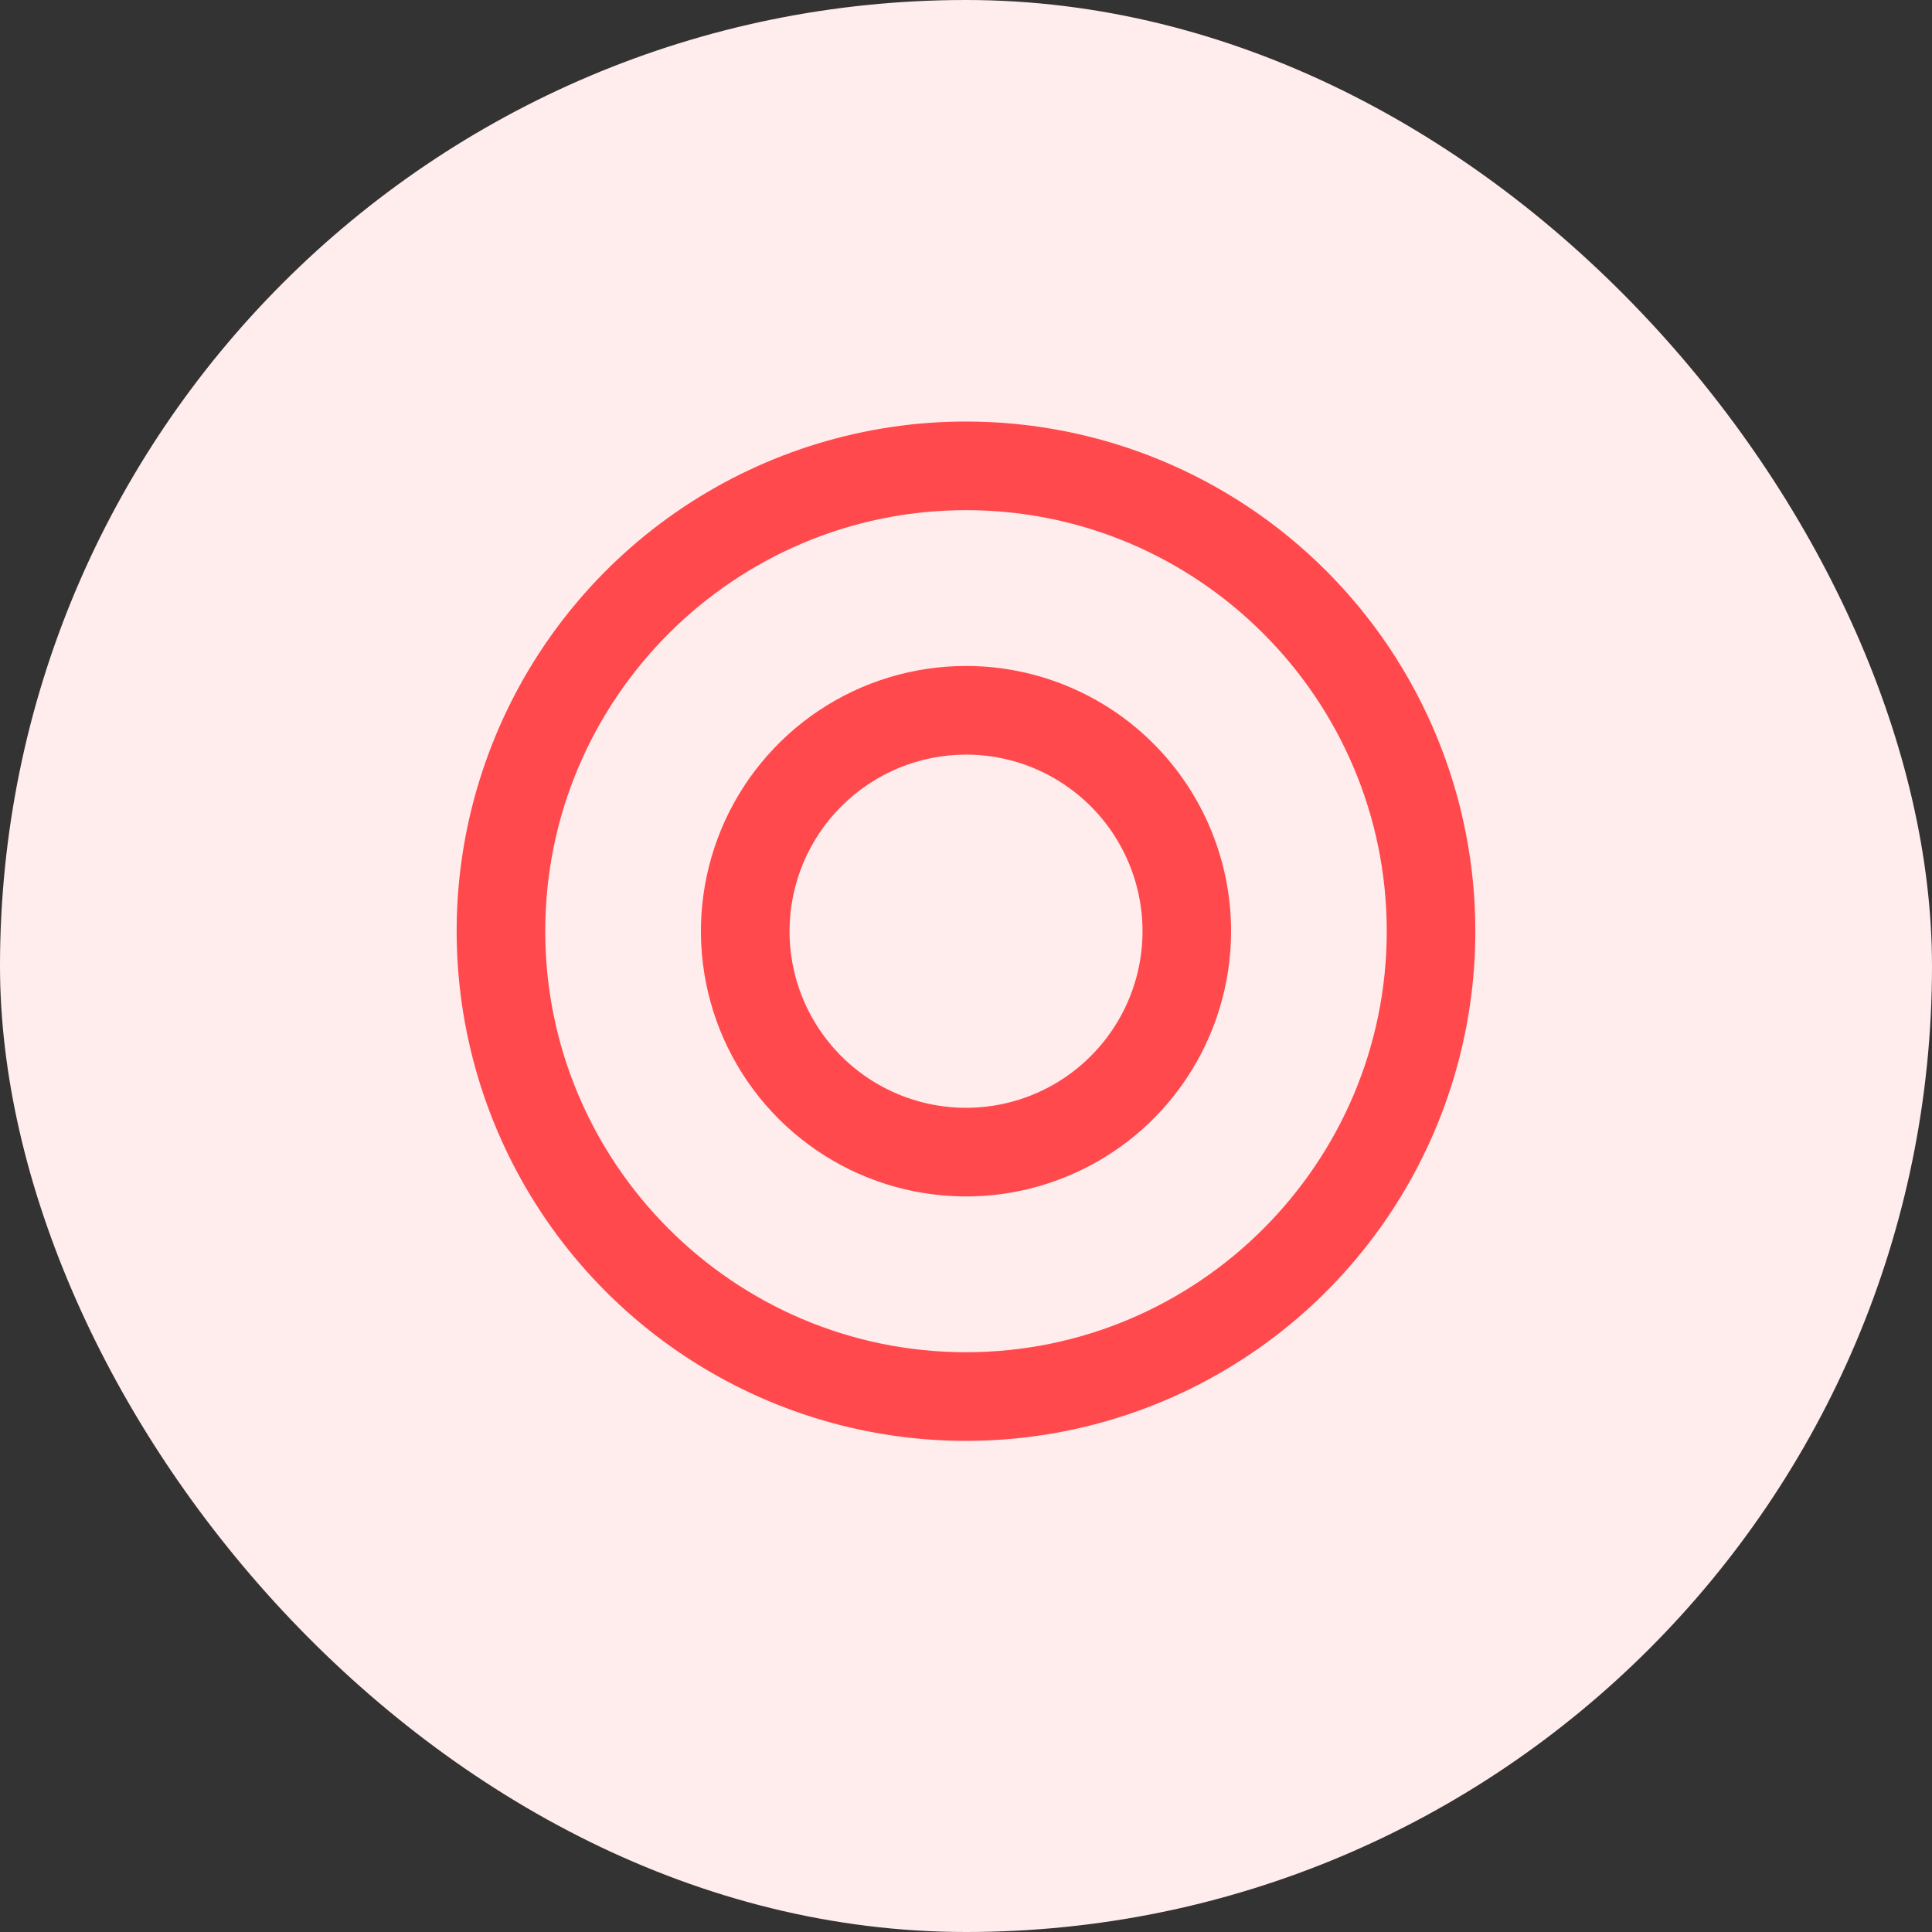
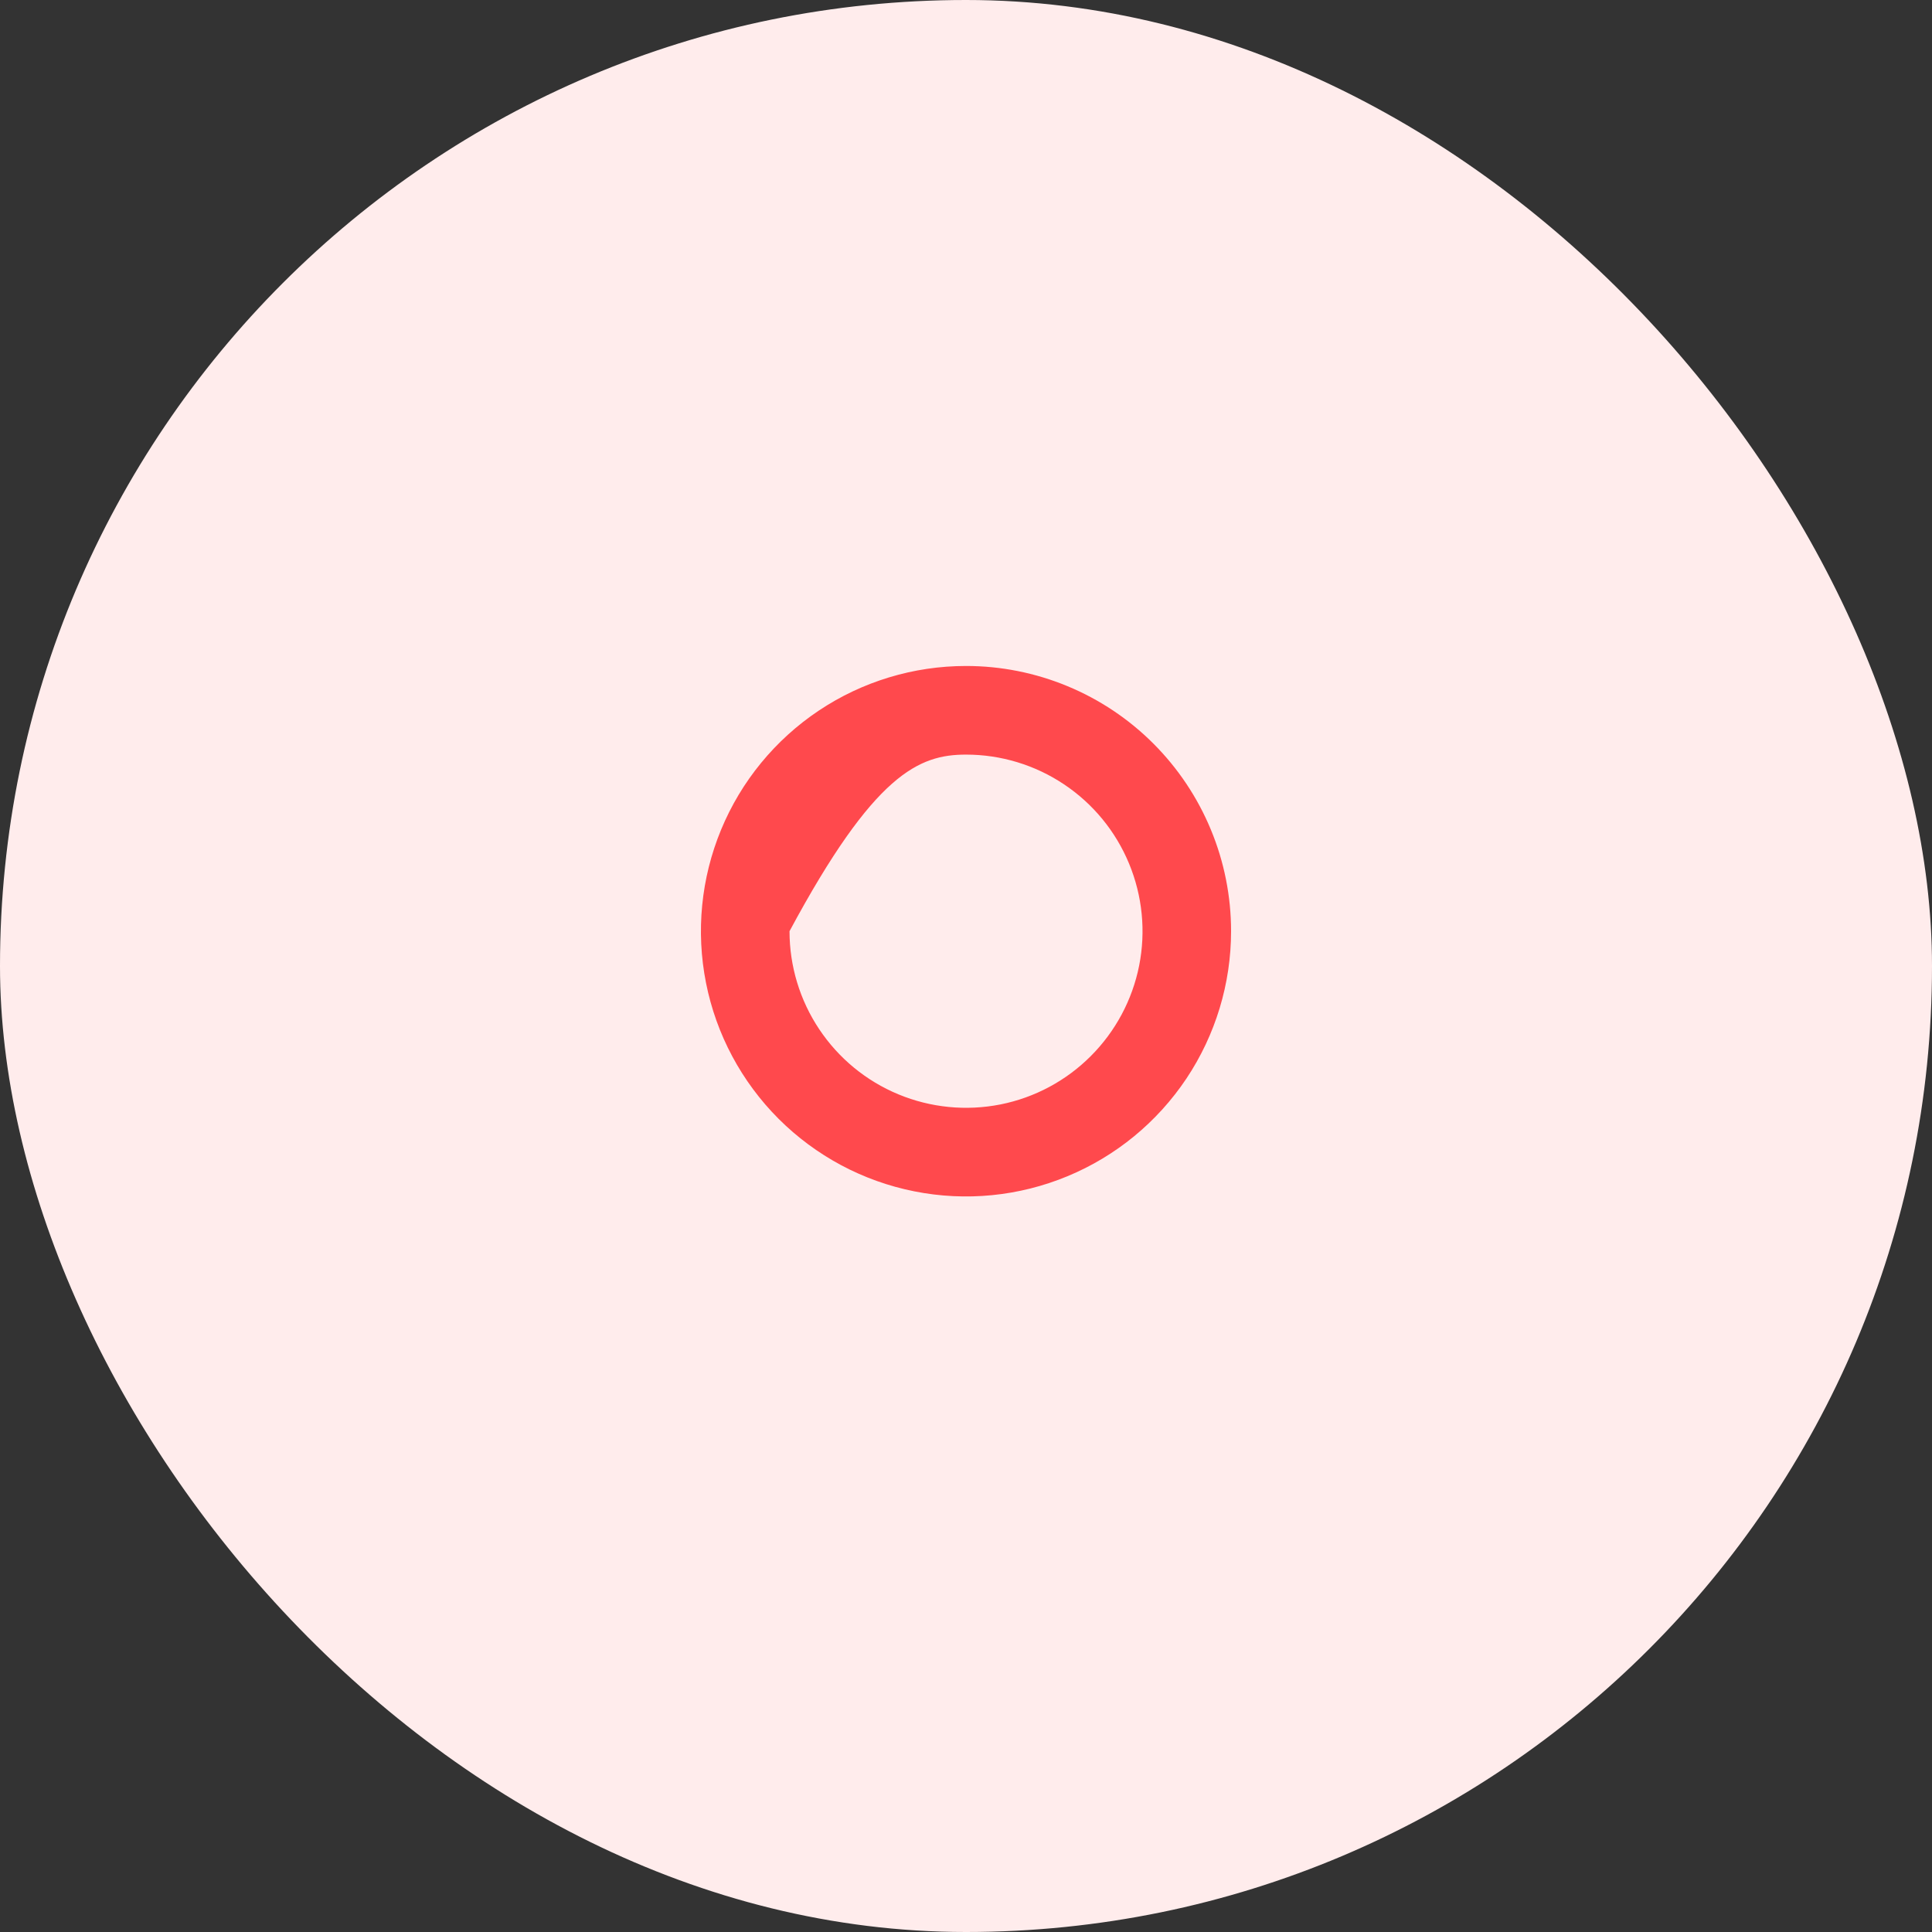
<svg xmlns="http://www.w3.org/2000/svg" width="55" height="55" viewBox="0 0 55 55" fill="none">
  <rect x="0" y="0" width="55" height="55" fill="#333333" stroke="none" />
  <rect width="55" height="55" rx="27.5" fill="#FFECEC" />
-   <path d="M27.5 21.482C28.494 21.482 29.465 21.776 30.291 22.329C31.118 22.881 31.762 23.666 32.142 24.585C32.523 25.504 32.623 26.515 32.429 27.49C32.235 28.465 31.756 29.361 31.053 30.064C30.351 30.768 29.455 31.247 28.481 31.441C27.506 31.634 26.496 31.535 25.577 31.154C24.659 30.774 23.875 30.129 23.323 29.302C22.77 28.475 22.476 27.503 22.476 26.509C22.478 25.176 23.008 23.898 23.949 22.956C24.891 22.013 26.168 21.483 27.5 21.482ZM27.5 18.959C26.007 18.959 24.548 19.401 23.307 20.231C22.066 21.061 21.099 22.24 20.528 23.62C19.957 25 19.808 26.518 20.099 27.983C20.39 29.448 21.109 30.793 22.164 31.849C23.22 32.905 24.564 33.624 26.028 33.915C27.492 34.207 29.009 34.057 30.388 33.485C31.767 32.914 32.945 31.946 33.775 30.704C34.603 29.462 35.046 28.002 35.046 26.509C35.046 25.517 34.851 24.535 34.471 23.619C34.092 22.703 33.536 21.871 32.836 21.17C32.135 20.468 31.303 19.912 30.387 19.533C29.472 19.154 28.491 18.958 27.5 18.959Z" fill="#FF494D" />
-   <path d="M27.5 14.523C34.107 14.523 39.478 19.9 39.478 26.509C39.478 33.117 34.105 38.495 27.5 38.495C20.895 38.495 15.522 33.118 15.522 26.509C15.522 19.899 20.896 14.523 27.5 14.523ZM27.5 12C24.632 12 21.829 12.851 19.444 14.445C17.06 16.04 15.201 18.306 14.104 20.957C13.006 23.608 12.719 26.526 13.279 29.34C13.838 32.155 15.219 34.74 17.247 36.769C19.275 38.798 21.859 40.18 24.672 40.74C27.485 41.3 30.4 41.012 33.05 39.914C35.699 38.816 37.964 36.956 39.557 34.57C41.15 32.184 42 29.378 42 26.509C42 24.603 41.625 22.716 40.896 20.956C40.168 19.196 39.1 17.596 37.753 16.249C36.407 14.902 34.808 13.833 33.049 13.104C31.29 12.375 29.404 12 27.5 12Z" fill="#FF494D" />
+   <path d="M27.5 21.482C28.494 21.482 29.465 21.776 30.291 22.329C31.118 22.881 31.762 23.666 32.142 24.585C32.523 25.504 32.623 26.515 32.429 27.49C32.235 28.465 31.756 29.361 31.053 30.064C30.351 30.768 29.455 31.247 28.481 31.441C27.506 31.634 26.496 31.535 25.577 31.154C24.659 30.774 23.875 30.129 23.323 29.302C22.77 28.475 22.476 27.503 22.476 26.509C24.891 22.013 26.168 21.483 27.5 21.482ZM27.5 18.959C26.007 18.959 24.548 19.401 23.307 20.231C22.066 21.061 21.099 22.24 20.528 23.62C19.957 25 19.808 26.518 20.099 27.983C20.39 29.448 21.109 30.793 22.164 31.849C23.22 32.905 24.564 33.624 26.028 33.915C27.492 34.207 29.009 34.057 30.388 33.485C31.767 32.914 32.945 31.946 33.775 30.704C34.603 29.462 35.046 28.002 35.046 26.509C35.046 25.517 34.851 24.535 34.471 23.619C34.092 22.703 33.536 21.871 32.836 21.17C32.135 20.468 31.303 19.912 30.387 19.533C29.472 19.154 28.491 18.958 27.5 18.959Z" fill="#FF494D" />
</svg>